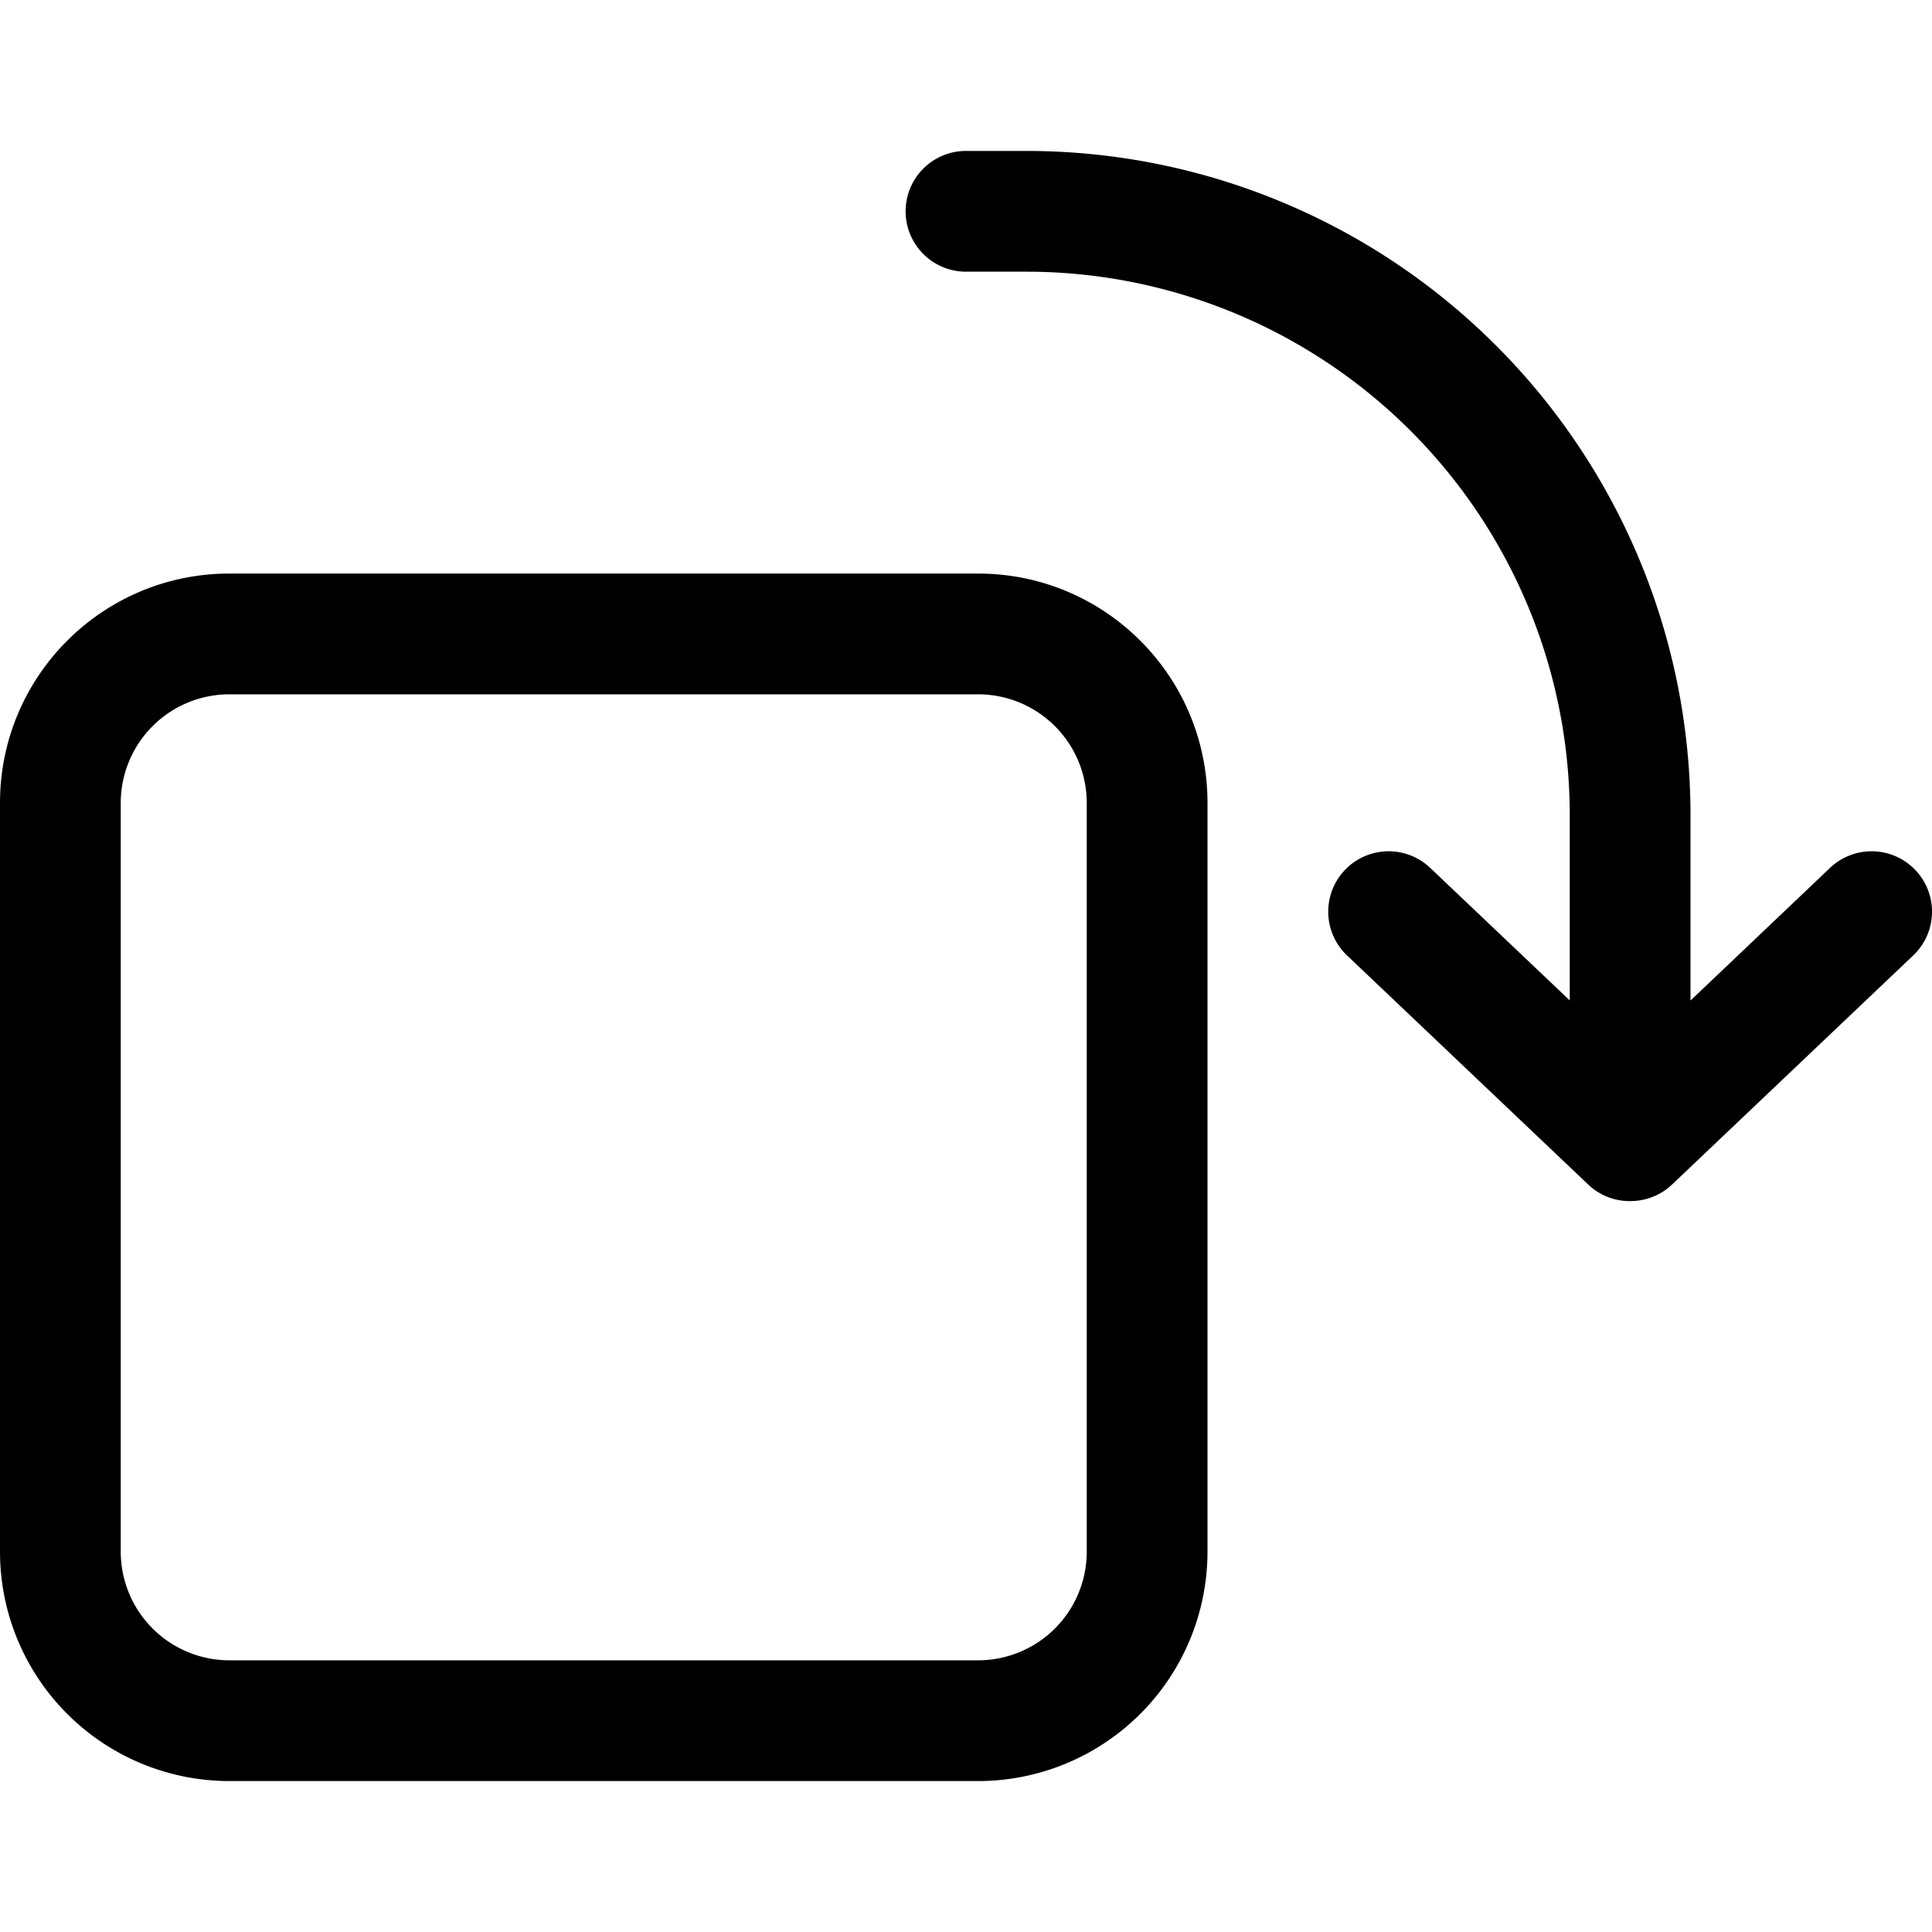
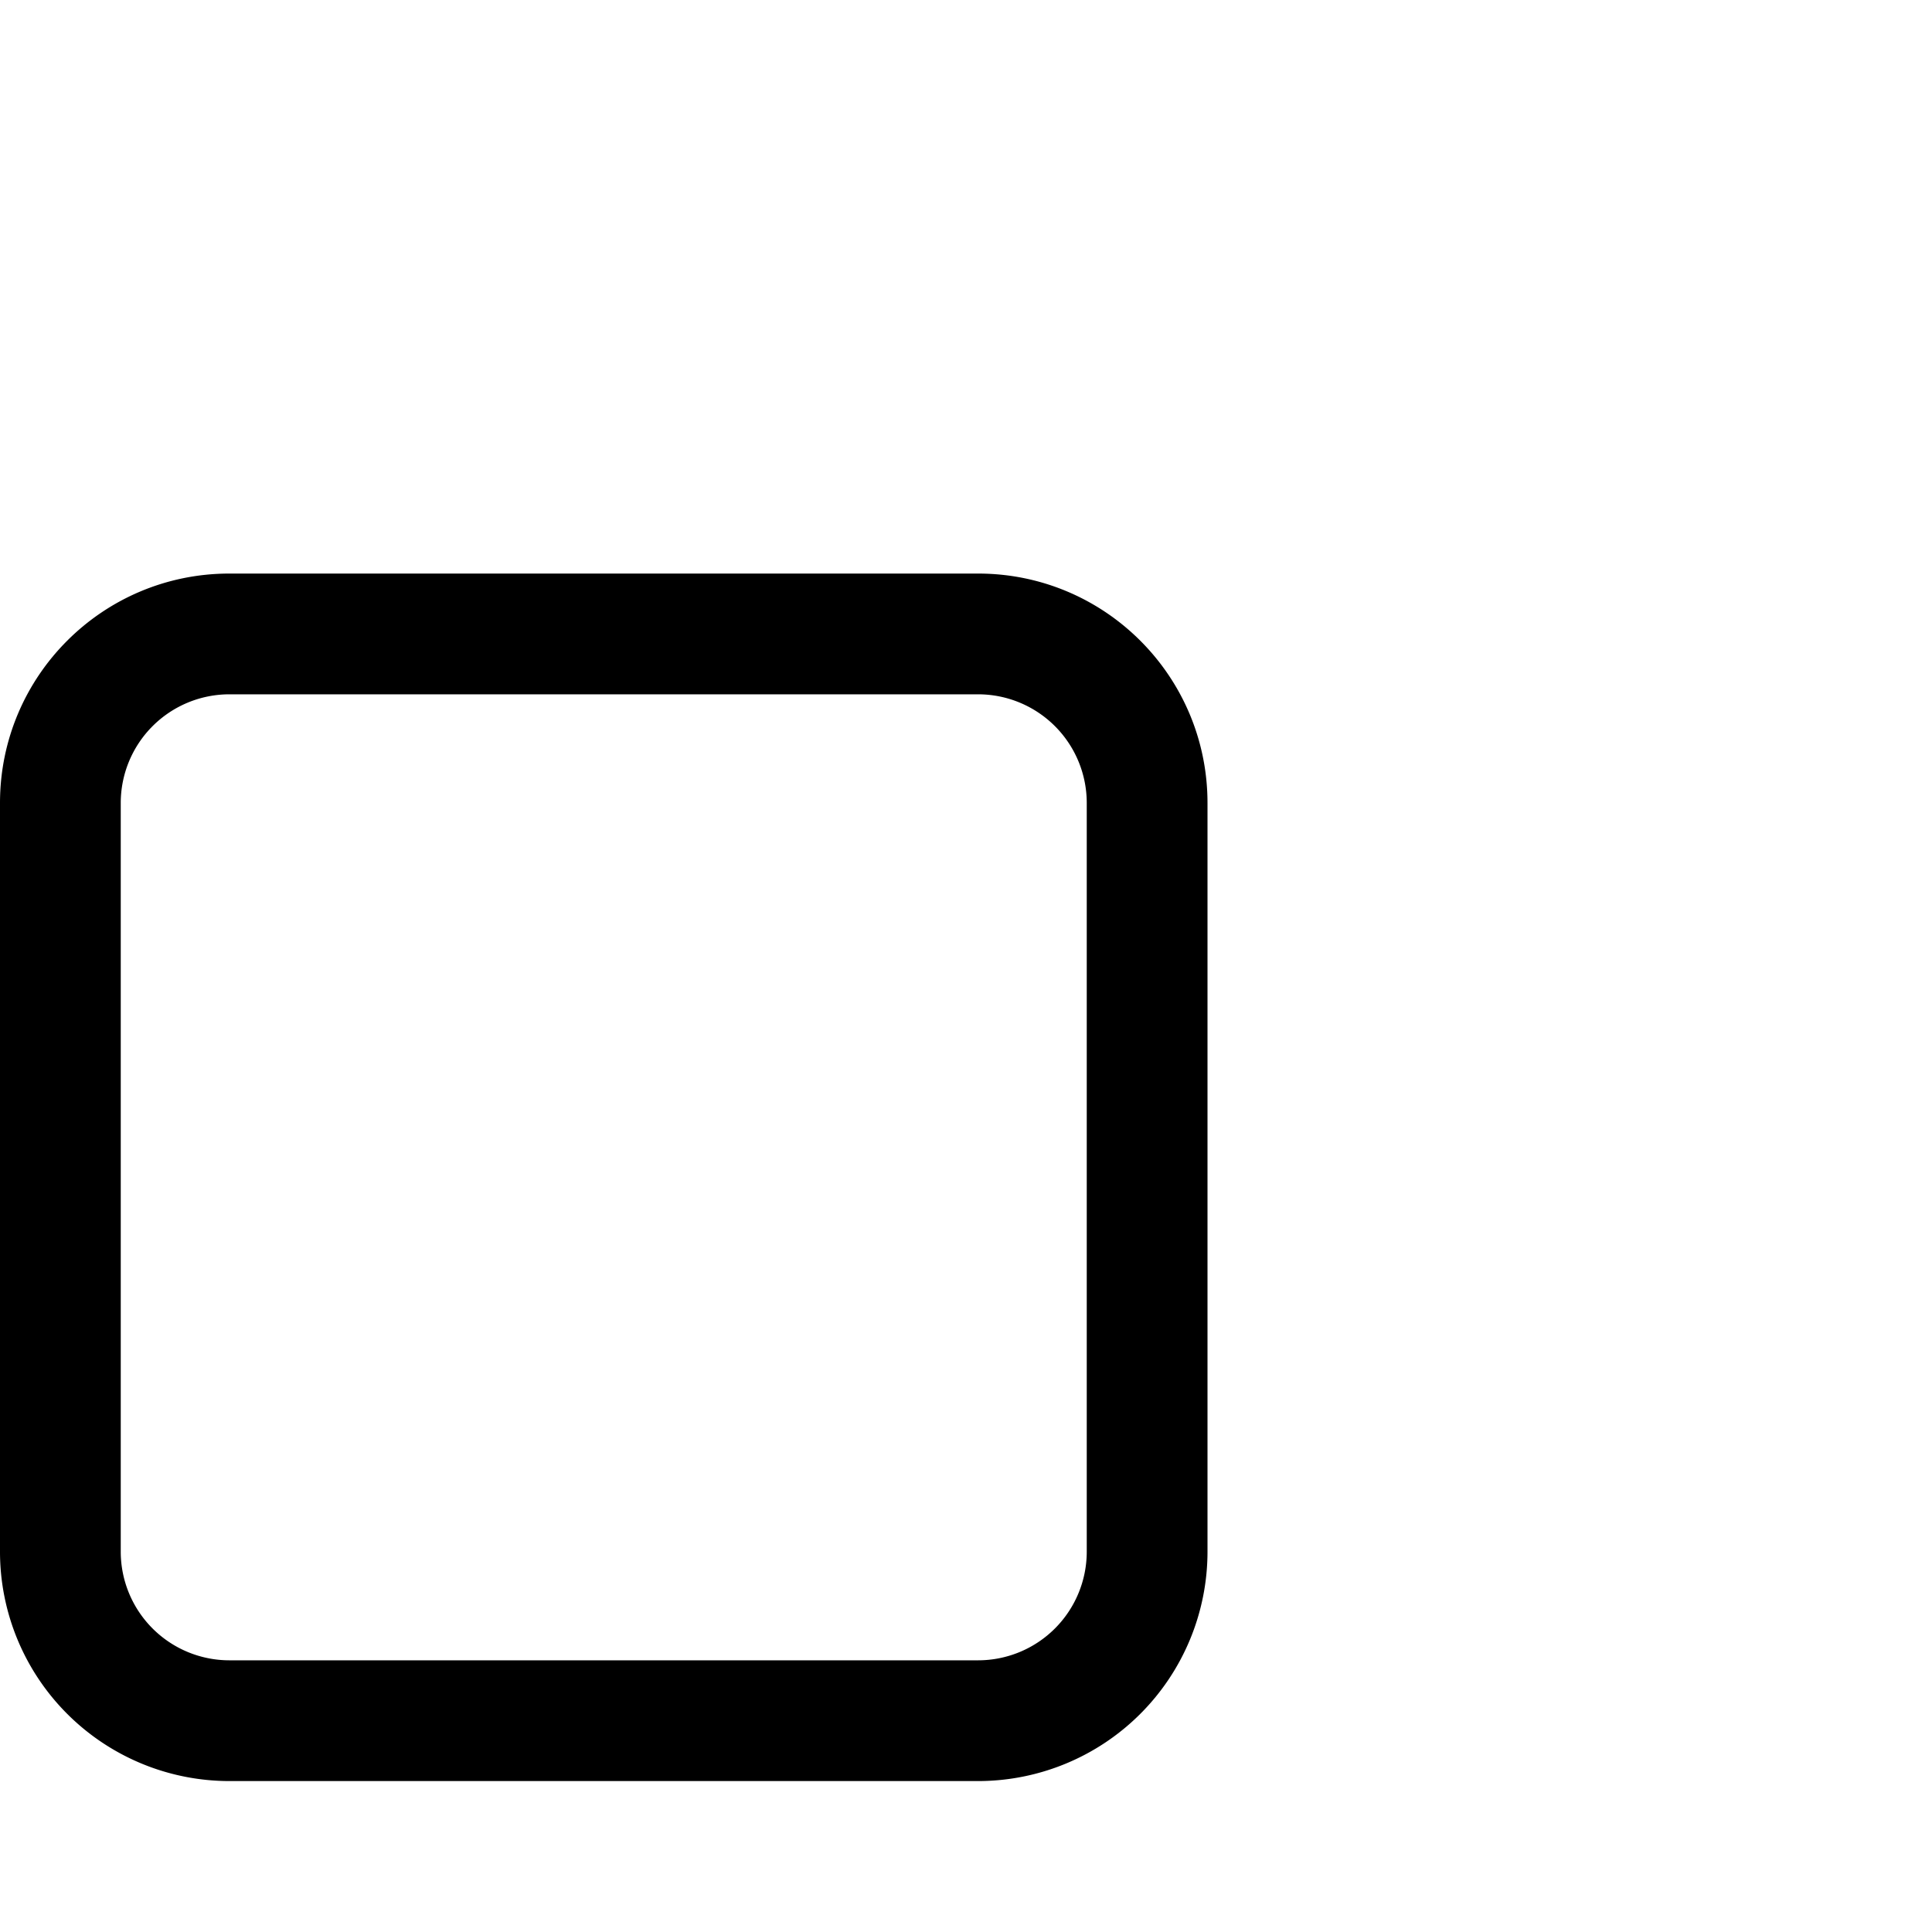
<svg xmlns="http://www.w3.org/2000/svg" t="1745483606645" class="icon" viewBox="0 0 1024 1024" version="1.1" p-id="22401" width="200" height="200">
  <path d="M518.4 304c67.2 0 121.6 54.4 121.6 121.6v396.8a121.6 121.6 0 0 1-121.6 121.6H121.6a121.6 121.6 0 0 1-121.6-121.6v-396.8c0-67.2 54.4-121.6 121.6-121.6h396.8z m57.6 121.6a57.6 57.6 0 0 0-57.6-57.6H121.6a57.6 57.6 0 0 0-57.6 57.6v396.8a57.6 57.6 0 0 0 57.6 57.6h396.8a57.6 57.6 0 0 0 57.6-57.6v-396.8z" p-id="22402" />
-   <path d="M758.016 459.968a32 32 0 0 0-44.032 46.464l127.808 121.408a31.872 31.872 0 0 0 22.208 8.768c8 0 16-2.88 22.208-8.768l127.808-121.408a32 32 0 0 0-44.032-46.464L896 530.304V432a352 352 0 0 0-352-352H512a32 32 0 0 0 0 64h32a288 288 0 0 1 288 288v98.24l-73.984-70.272z" p-id="22403" />
</svg>